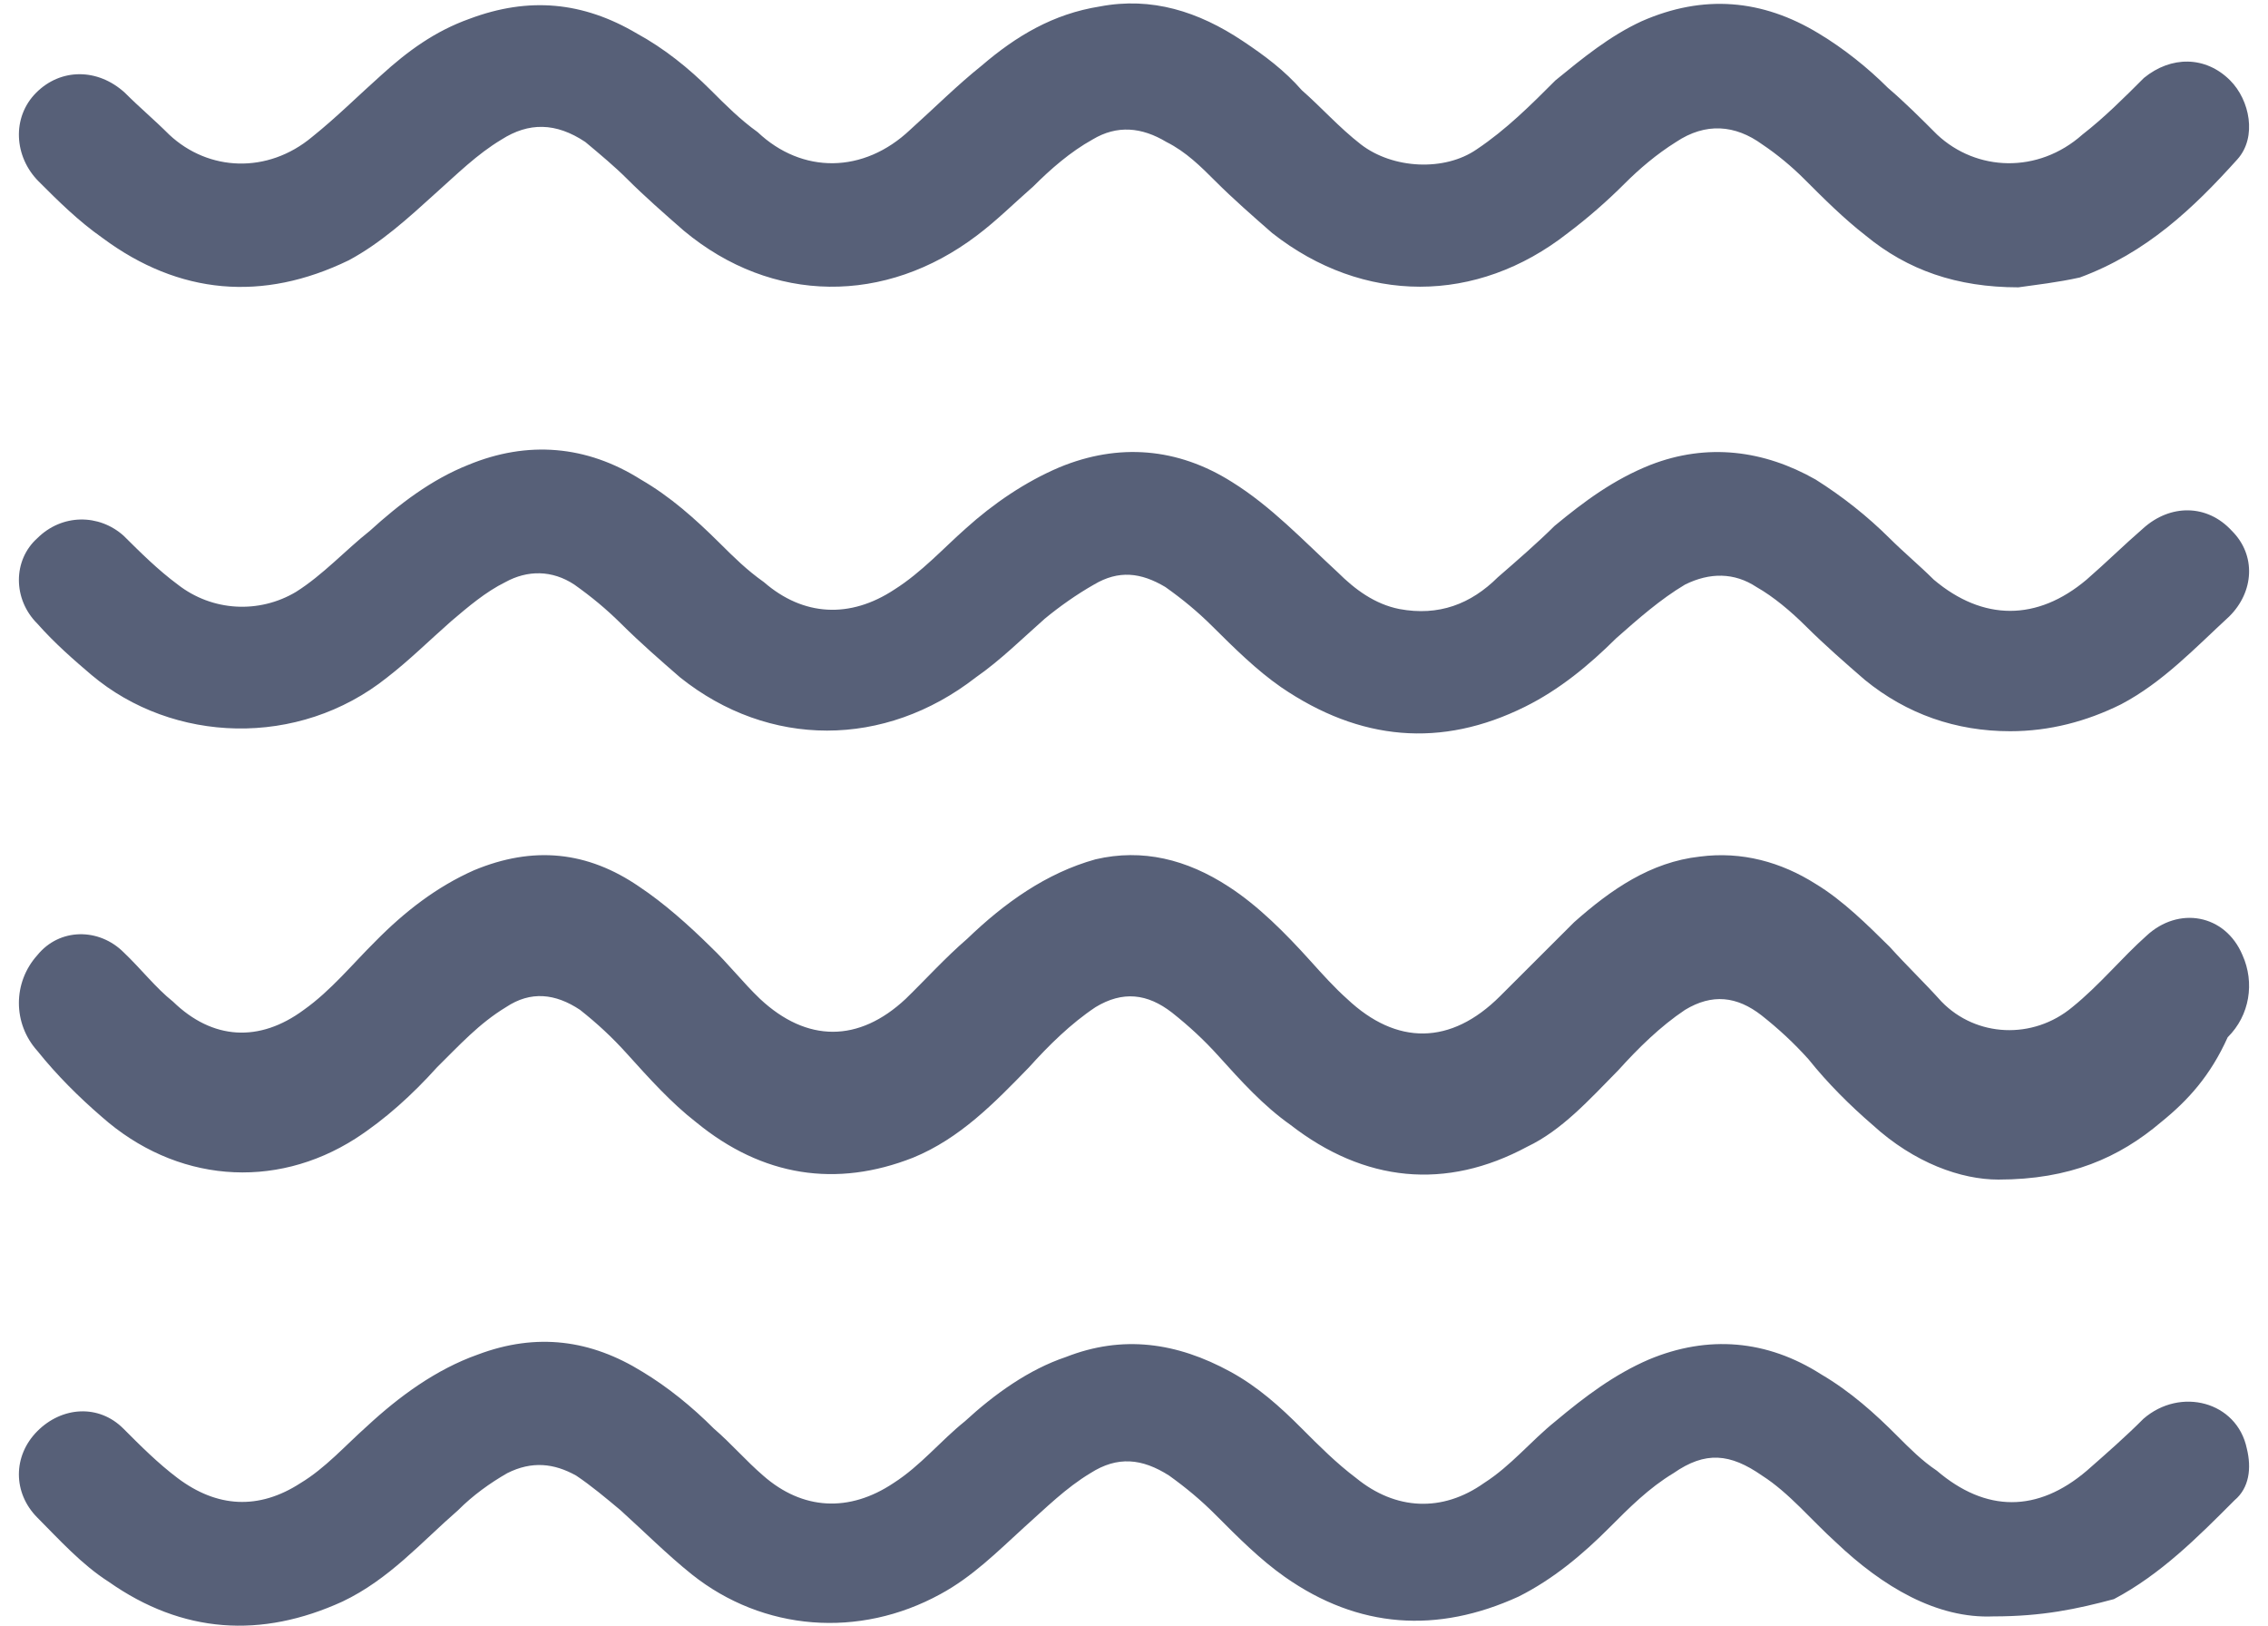
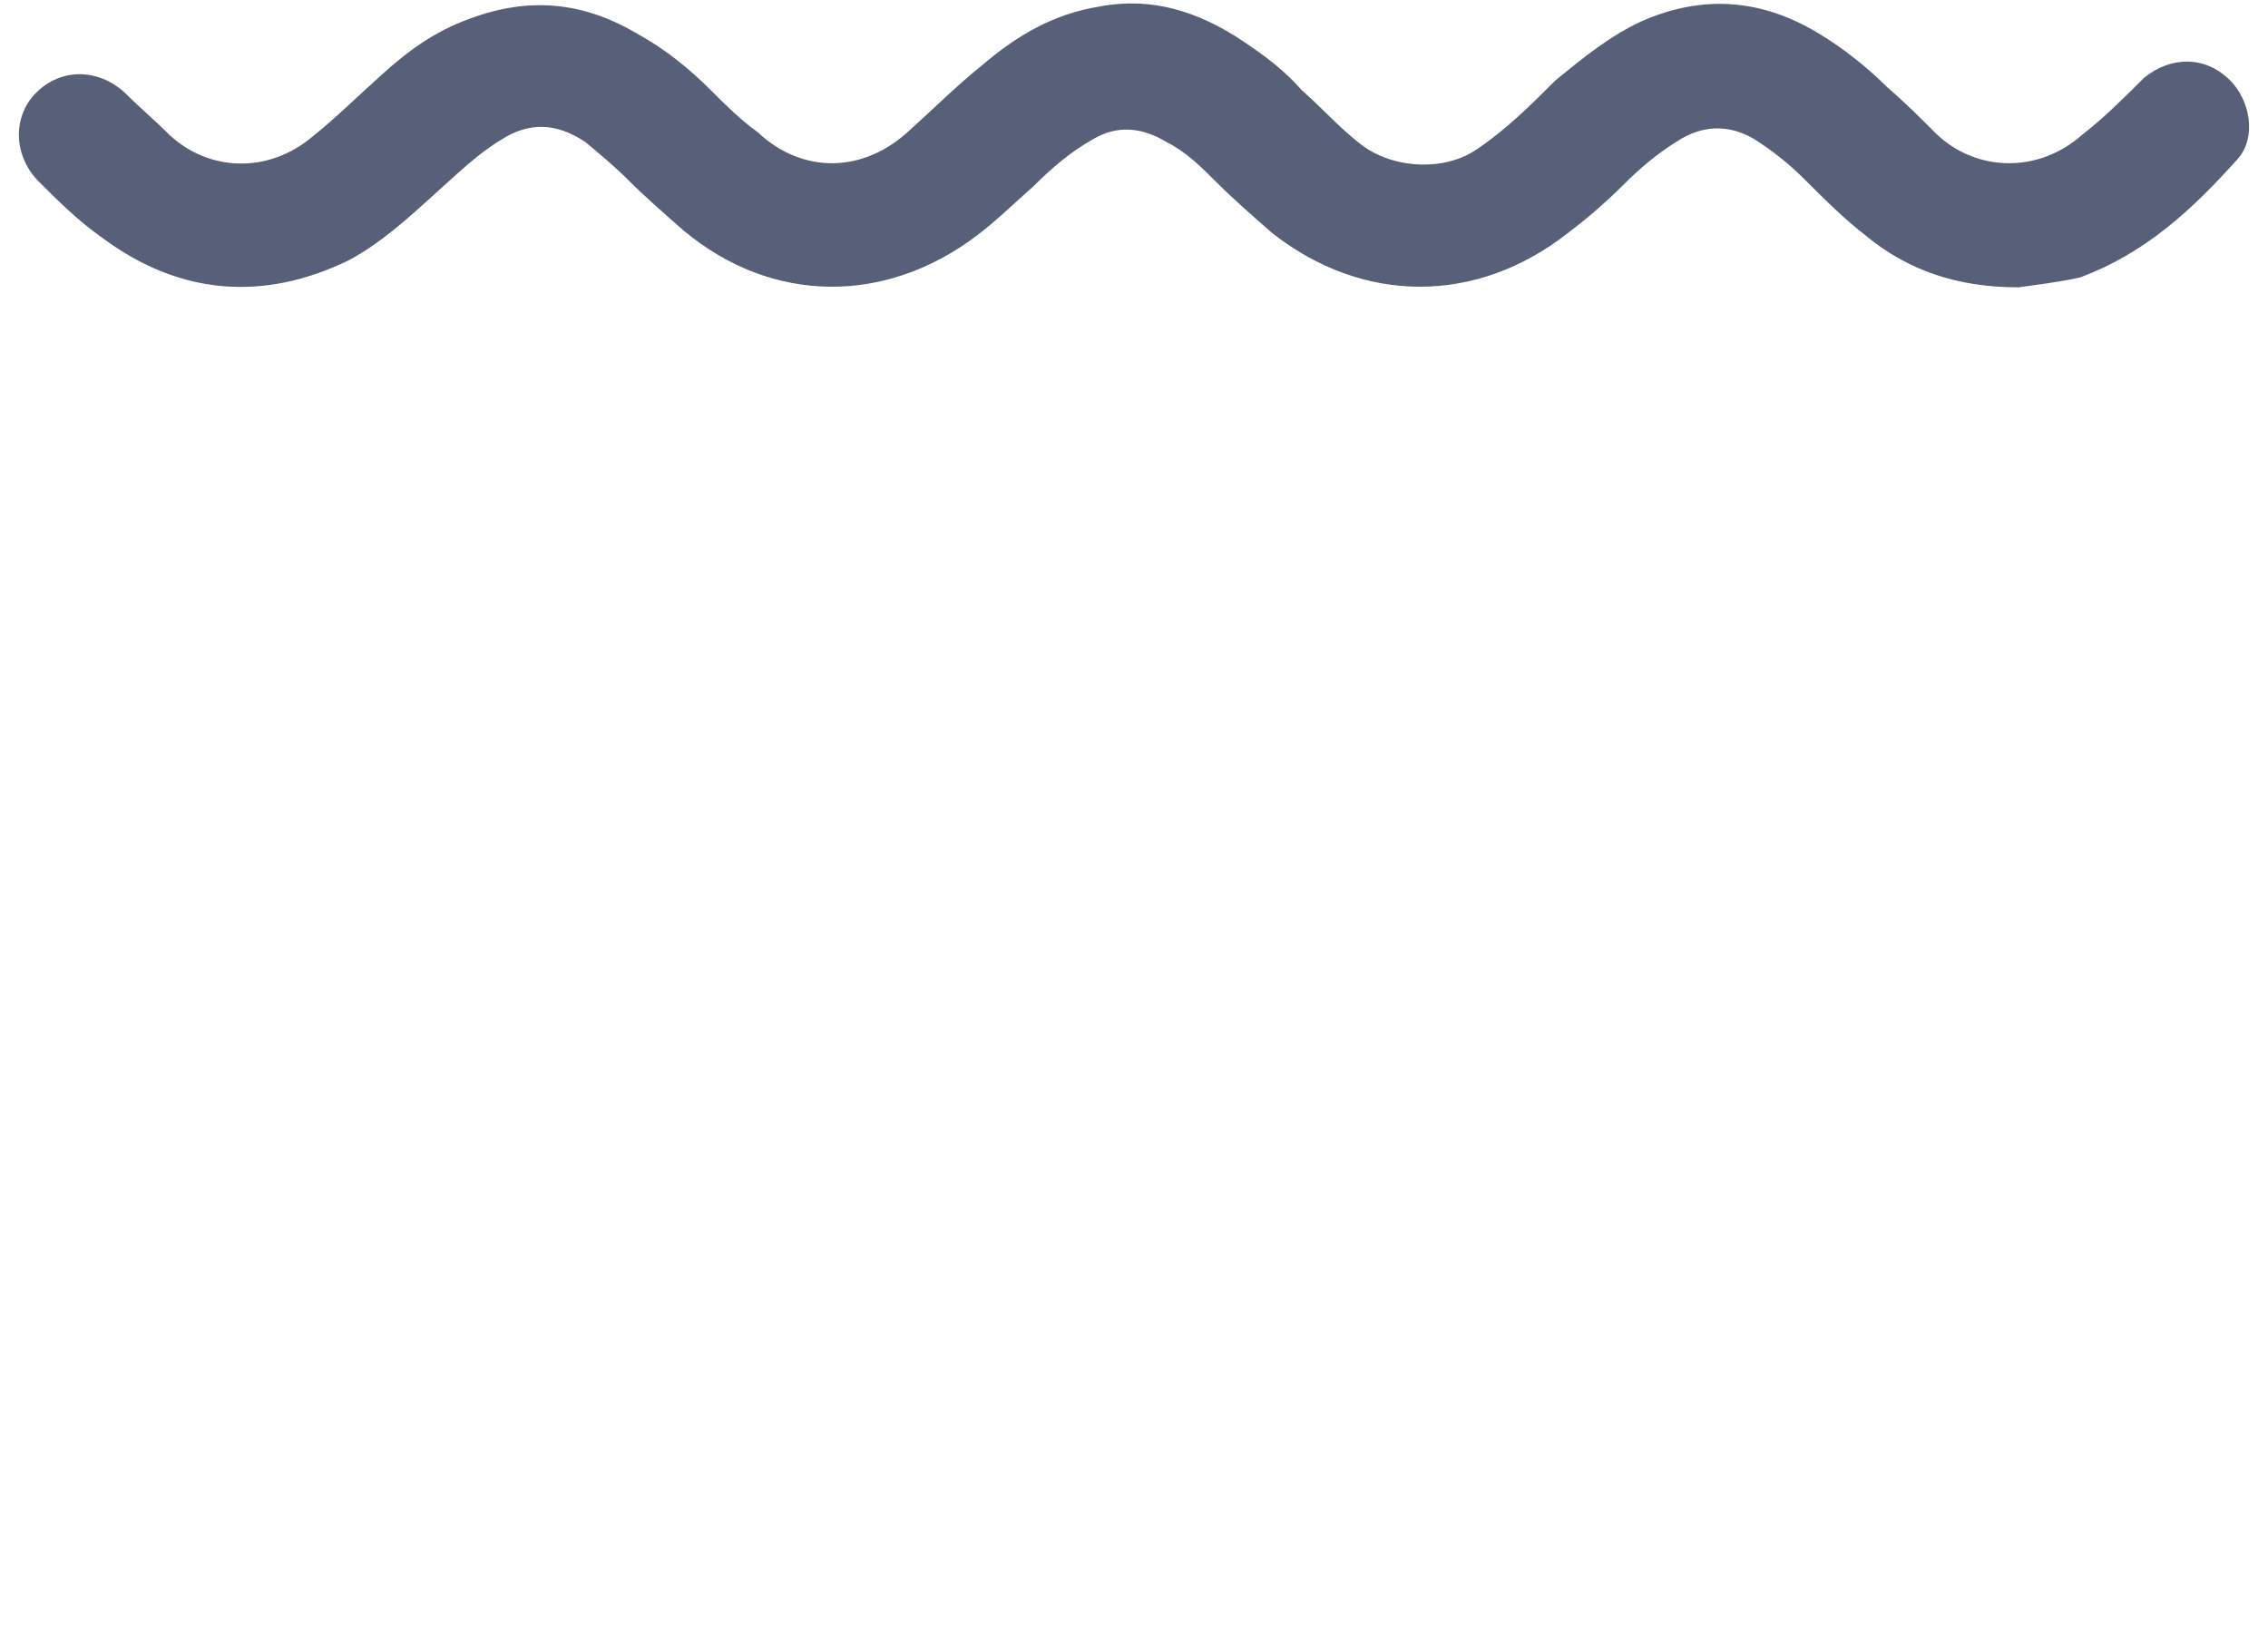
<svg xmlns="http://www.w3.org/2000/svg" width="60" height="43" viewBox="0 0 60 43" fill="none">
  <path d="M53.396 7.6C51.767 7.6 50.465 7.144 49.357 6.231C48.771 5.775 48.25 5.254 47.729 4.733C47.403 4.407 47.012 4.081 46.621 3.82C45.905 3.299 45.123 3.234 44.341 3.755C43.82 4.081 43.364 4.472 42.973 4.863C42.517 5.319 41.996 5.775 41.475 6.166C39.065 8.056 36.068 8.056 33.658 6.166C33.137 5.71 32.616 5.254 32.16 4.798C31.769 4.407 31.378 4.016 30.857 3.755C30.206 3.364 29.554 3.299 28.903 3.69C28.317 4.016 27.795 4.472 27.339 4.928C26.818 5.384 26.362 5.84 25.841 6.231C23.431 8.056 20.434 8.056 18.089 6.101C17.568 5.645 17.047 5.189 16.591 4.733C16.265 4.407 15.874 4.081 15.484 3.755C14.702 3.234 13.985 3.234 13.269 3.69C12.617 4.081 12.096 4.602 11.51 5.124C10.793 5.775 10.077 6.427 9.23 6.883C6.95 7.991 4.735 7.795 2.716 6.297C2.065 5.84 1.543 5.319 1.022 4.798C0.371 4.146 0.306 3.104 0.957 2.452C1.609 1.8 2.586 1.8 3.302 2.452C3.693 2.843 4.084 3.169 4.475 3.56C5.517 4.537 7.08 4.602 8.253 3.625C8.904 3.104 9.491 2.517 10.077 1.996C10.793 1.344 11.51 0.823 12.422 0.497C13.985 -0.089 15.419 0.041 16.852 0.888C17.568 1.279 18.22 1.8 18.806 2.387C19.197 2.778 19.588 3.169 20.044 3.495C21.216 4.602 22.845 4.602 24.082 3.429C24.734 2.843 25.32 2.256 25.971 1.735C26.883 0.953 27.86 0.367 29.098 0.171C30.466 -0.089 31.704 0.302 32.876 1.084C33.463 1.475 33.984 1.865 34.44 2.387C34.961 2.843 35.417 3.364 36.003 3.82C36.85 4.472 38.218 4.537 39.065 3.951C39.846 3.429 40.498 2.778 41.149 2.126C41.866 1.54 42.582 0.953 43.429 0.562C45.058 -0.155 46.621 -0.024 48.119 0.888C48.771 1.279 49.422 1.8 49.943 2.322C50.399 2.713 50.79 3.104 51.246 3.56C52.288 4.537 53.917 4.602 55.09 3.56C55.676 3.104 56.197 2.582 56.718 2.061C57.435 1.475 58.347 1.475 58.998 2.126C59.519 2.647 59.715 3.625 59.193 4.211C58.021 5.515 56.783 6.688 55.024 7.339C54.438 7.47 53.852 7.535 53.396 7.6Z" fill="#576078" />
-   <path d="M52.865 31.2C51.886 31.2 50.647 30.766 49.537 29.752C48.95 29.245 48.363 28.666 47.841 28.014C47.449 27.58 47.058 27.218 46.601 26.856C45.948 26.349 45.296 26.277 44.578 26.711C43.926 27.146 43.338 27.725 42.816 28.304C42.033 29.1 41.316 29.897 40.402 30.331C38.249 31.49 36.095 31.272 34.138 29.752C33.42 29.245 32.833 28.594 32.245 27.942C31.854 27.508 31.462 27.146 31.006 26.784C30.353 26.277 29.701 26.204 28.983 26.639C28.33 27.073 27.743 27.652 27.221 28.232C26.307 29.173 25.394 30.114 24.154 30.621C22.131 31.417 20.174 31.128 18.412 29.68C17.759 29.173 17.172 28.521 16.585 27.87C16.193 27.435 15.802 27.073 15.345 26.711C14.692 26.277 14.04 26.204 13.387 26.639C12.67 27.073 12.148 27.652 11.56 28.232C10.908 28.956 10.19 29.607 9.407 30.114C7.254 31.49 4.644 31.272 2.686 29.535C2.099 29.028 1.511 28.449 0.989 27.797C0.337 27.073 0.337 25.987 0.989 25.263C1.577 24.539 2.621 24.539 3.273 25.191C3.73 25.625 4.122 26.132 4.578 26.494C5.622 27.508 6.862 27.58 8.037 26.711C8.754 26.204 9.342 25.48 9.929 24.901C10.712 24.105 11.56 23.453 12.539 23.019C14.105 22.367 15.541 22.512 16.911 23.453C17.564 23.887 18.216 24.467 18.803 25.046C19.26 25.48 19.652 25.987 20.108 26.422C21.348 27.58 22.718 27.58 23.958 26.422C24.48 25.915 25.002 25.336 25.59 24.829C26.568 23.887 27.678 23.091 28.983 22.729C30.223 22.439 31.397 22.729 32.506 23.453C33.289 23.96 34.007 24.684 34.66 25.408C34.986 25.77 35.312 26.132 35.639 26.422C36.944 27.652 38.379 27.652 39.684 26.349C40.337 25.698 40.989 25.046 41.642 24.394C42.621 23.526 43.665 22.802 44.97 22.657C46.079 22.512 47.123 22.802 48.036 23.381C48.754 23.815 49.407 24.467 49.994 25.046C50.451 25.553 50.908 25.987 51.364 26.494C52.278 27.435 53.779 27.508 54.823 26.639C55.541 26.06 56.128 25.336 56.78 24.756C57.629 23.96 58.868 24.177 59.325 25.263C59.651 25.987 59.521 26.856 58.934 27.435C58.477 28.449 57.89 29.1 57.172 29.68C56.063 30.621 54.758 31.2 52.865 31.2Z" fill="#576078" />
-   <path d="M53.179 19.341C51.745 19.341 50.442 18.888 49.334 17.983C48.813 17.531 48.292 17.078 47.771 16.561C47.38 16.173 46.924 15.786 46.468 15.527C45.881 15.139 45.23 15.139 44.578 15.462C43.926 15.85 43.34 16.367 42.754 16.884C42.037 17.596 41.255 18.242 40.343 18.694C38.128 19.793 35.977 19.599 33.892 18.177C33.241 17.725 32.654 17.143 32.068 16.561C31.677 16.173 31.286 15.85 30.83 15.527C30.179 15.139 29.592 15.075 28.941 15.462C28.485 15.721 28.028 16.044 27.637 16.367C27.051 16.884 26.465 17.466 25.813 17.919C23.402 19.793 20.34 19.793 17.994 17.919C17.473 17.466 16.952 17.014 16.431 16.497C16.04 16.109 15.649 15.786 15.193 15.462C14.606 15.075 13.955 15.075 13.368 15.398C12.847 15.656 12.391 16.044 11.935 16.432C11.348 16.949 10.827 17.466 10.241 17.919C7.895 19.793 4.572 19.664 2.422 17.854C1.966 17.466 1.445 17.014 0.989 16.497C0.337 15.85 0.337 14.816 0.989 14.234C1.64 13.588 2.618 13.588 3.269 14.169C3.725 14.622 4.181 15.075 4.703 15.462C5.615 16.173 6.853 16.238 7.83 15.656C8.547 15.204 9.133 14.557 9.785 14.04C10.567 13.329 11.414 12.683 12.391 12.295C13.955 11.649 15.518 11.778 16.952 12.683C17.734 13.135 18.385 13.717 19.037 14.363C19.428 14.751 19.754 15.075 20.21 15.398C21.252 16.303 22.49 16.367 23.663 15.592C24.38 15.139 24.966 14.493 25.552 13.976C26.269 13.329 27.116 12.747 28.028 12.36C29.592 11.713 31.156 11.842 32.589 12.747C33.632 13.394 34.479 14.299 35.391 15.139C35.847 15.592 36.368 15.979 37.02 16.109C38.062 16.303 38.91 15.979 39.626 15.268C40.147 14.816 40.669 14.363 41.125 13.911C41.907 13.264 42.688 12.683 43.666 12.295C45.164 11.713 46.663 11.907 48.031 12.683C48.748 13.135 49.4 13.652 49.986 14.234C50.377 14.622 50.768 14.945 51.159 15.333C52.462 16.432 53.895 16.432 55.199 15.333C55.72 14.88 56.176 14.428 56.697 13.976C57.414 13.329 58.391 13.329 59.043 14.04C59.694 14.687 59.629 15.656 58.977 16.303C58.065 17.143 57.218 18.048 56.111 18.63C55.199 19.082 54.221 19.341 53.179 19.341Z" fill="#576078" />
-   <path d="M52.735 42.754C51.238 42.819 49.806 41.97 48.569 40.794C47.918 40.206 47.332 39.487 46.616 39.03C45.77 38.442 45.119 38.377 44.273 38.965C43.622 39.357 43.102 39.879 42.581 40.402C41.865 41.121 41.084 41.774 40.172 42.231C38.024 43.211 35.941 43.081 33.989 41.709C33.338 41.251 32.752 40.663 32.166 40.075C31.776 39.683 31.385 39.357 30.93 39.03C30.214 38.573 29.563 38.507 28.847 38.965C28.196 39.357 27.675 39.879 27.089 40.402C26.373 41.055 25.722 41.709 24.876 42.166C22.728 43.342 20.19 43.146 18.302 41.643C17.651 41.121 17.065 40.533 16.415 39.945C16.024 39.618 15.633 39.291 15.243 39.03C14.657 38.703 14.071 38.638 13.42 38.965C12.965 39.226 12.509 39.553 12.119 39.945C11.142 40.794 10.296 41.774 9.059 42.362C6.911 43.342 4.828 43.211 2.876 41.839C2.16 41.382 1.574 40.729 0.988 40.141C0.337 39.487 0.337 38.507 0.988 37.854C1.639 37.201 2.615 37.135 3.266 37.789C3.722 38.246 4.178 38.703 4.698 39.095C5.74 39.879 6.846 39.945 7.953 39.226C8.604 38.834 9.124 38.246 9.71 37.723C10.556 36.939 11.533 36.221 12.639 35.829C14.201 35.241 15.633 35.437 17 36.286C17.651 36.678 18.302 37.201 18.888 37.789C19.344 38.181 19.734 38.638 20.19 39.03C21.231 39.945 22.468 40.01 23.64 39.226C24.355 38.769 24.876 38.115 25.527 37.593C26.308 36.874 27.22 36.221 28.196 35.894C29.693 35.306 31.125 35.502 32.557 36.286C33.273 36.678 33.859 37.201 34.444 37.789C34.9 38.246 35.356 38.703 35.877 39.095C36.918 39.945 38.155 40.01 39.261 39.226C39.977 38.769 40.498 38.115 41.149 37.593C41.93 36.939 42.711 36.351 43.622 35.959C45.184 35.306 46.746 35.437 48.178 36.351C48.96 36.809 49.611 37.397 50.196 37.985C50.522 38.311 50.847 38.638 51.238 38.899C52.539 40.01 53.906 40.01 55.208 38.899C55.729 38.442 56.25 37.985 56.705 37.527C57.682 36.678 59.179 37.07 59.439 38.311C59.569 38.834 59.504 39.357 59.114 39.683C58.137 40.663 57.161 41.643 55.924 42.297C54.948 42.558 54.037 42.754 52.735 42.754Z" fill="#576078" />
</svg>